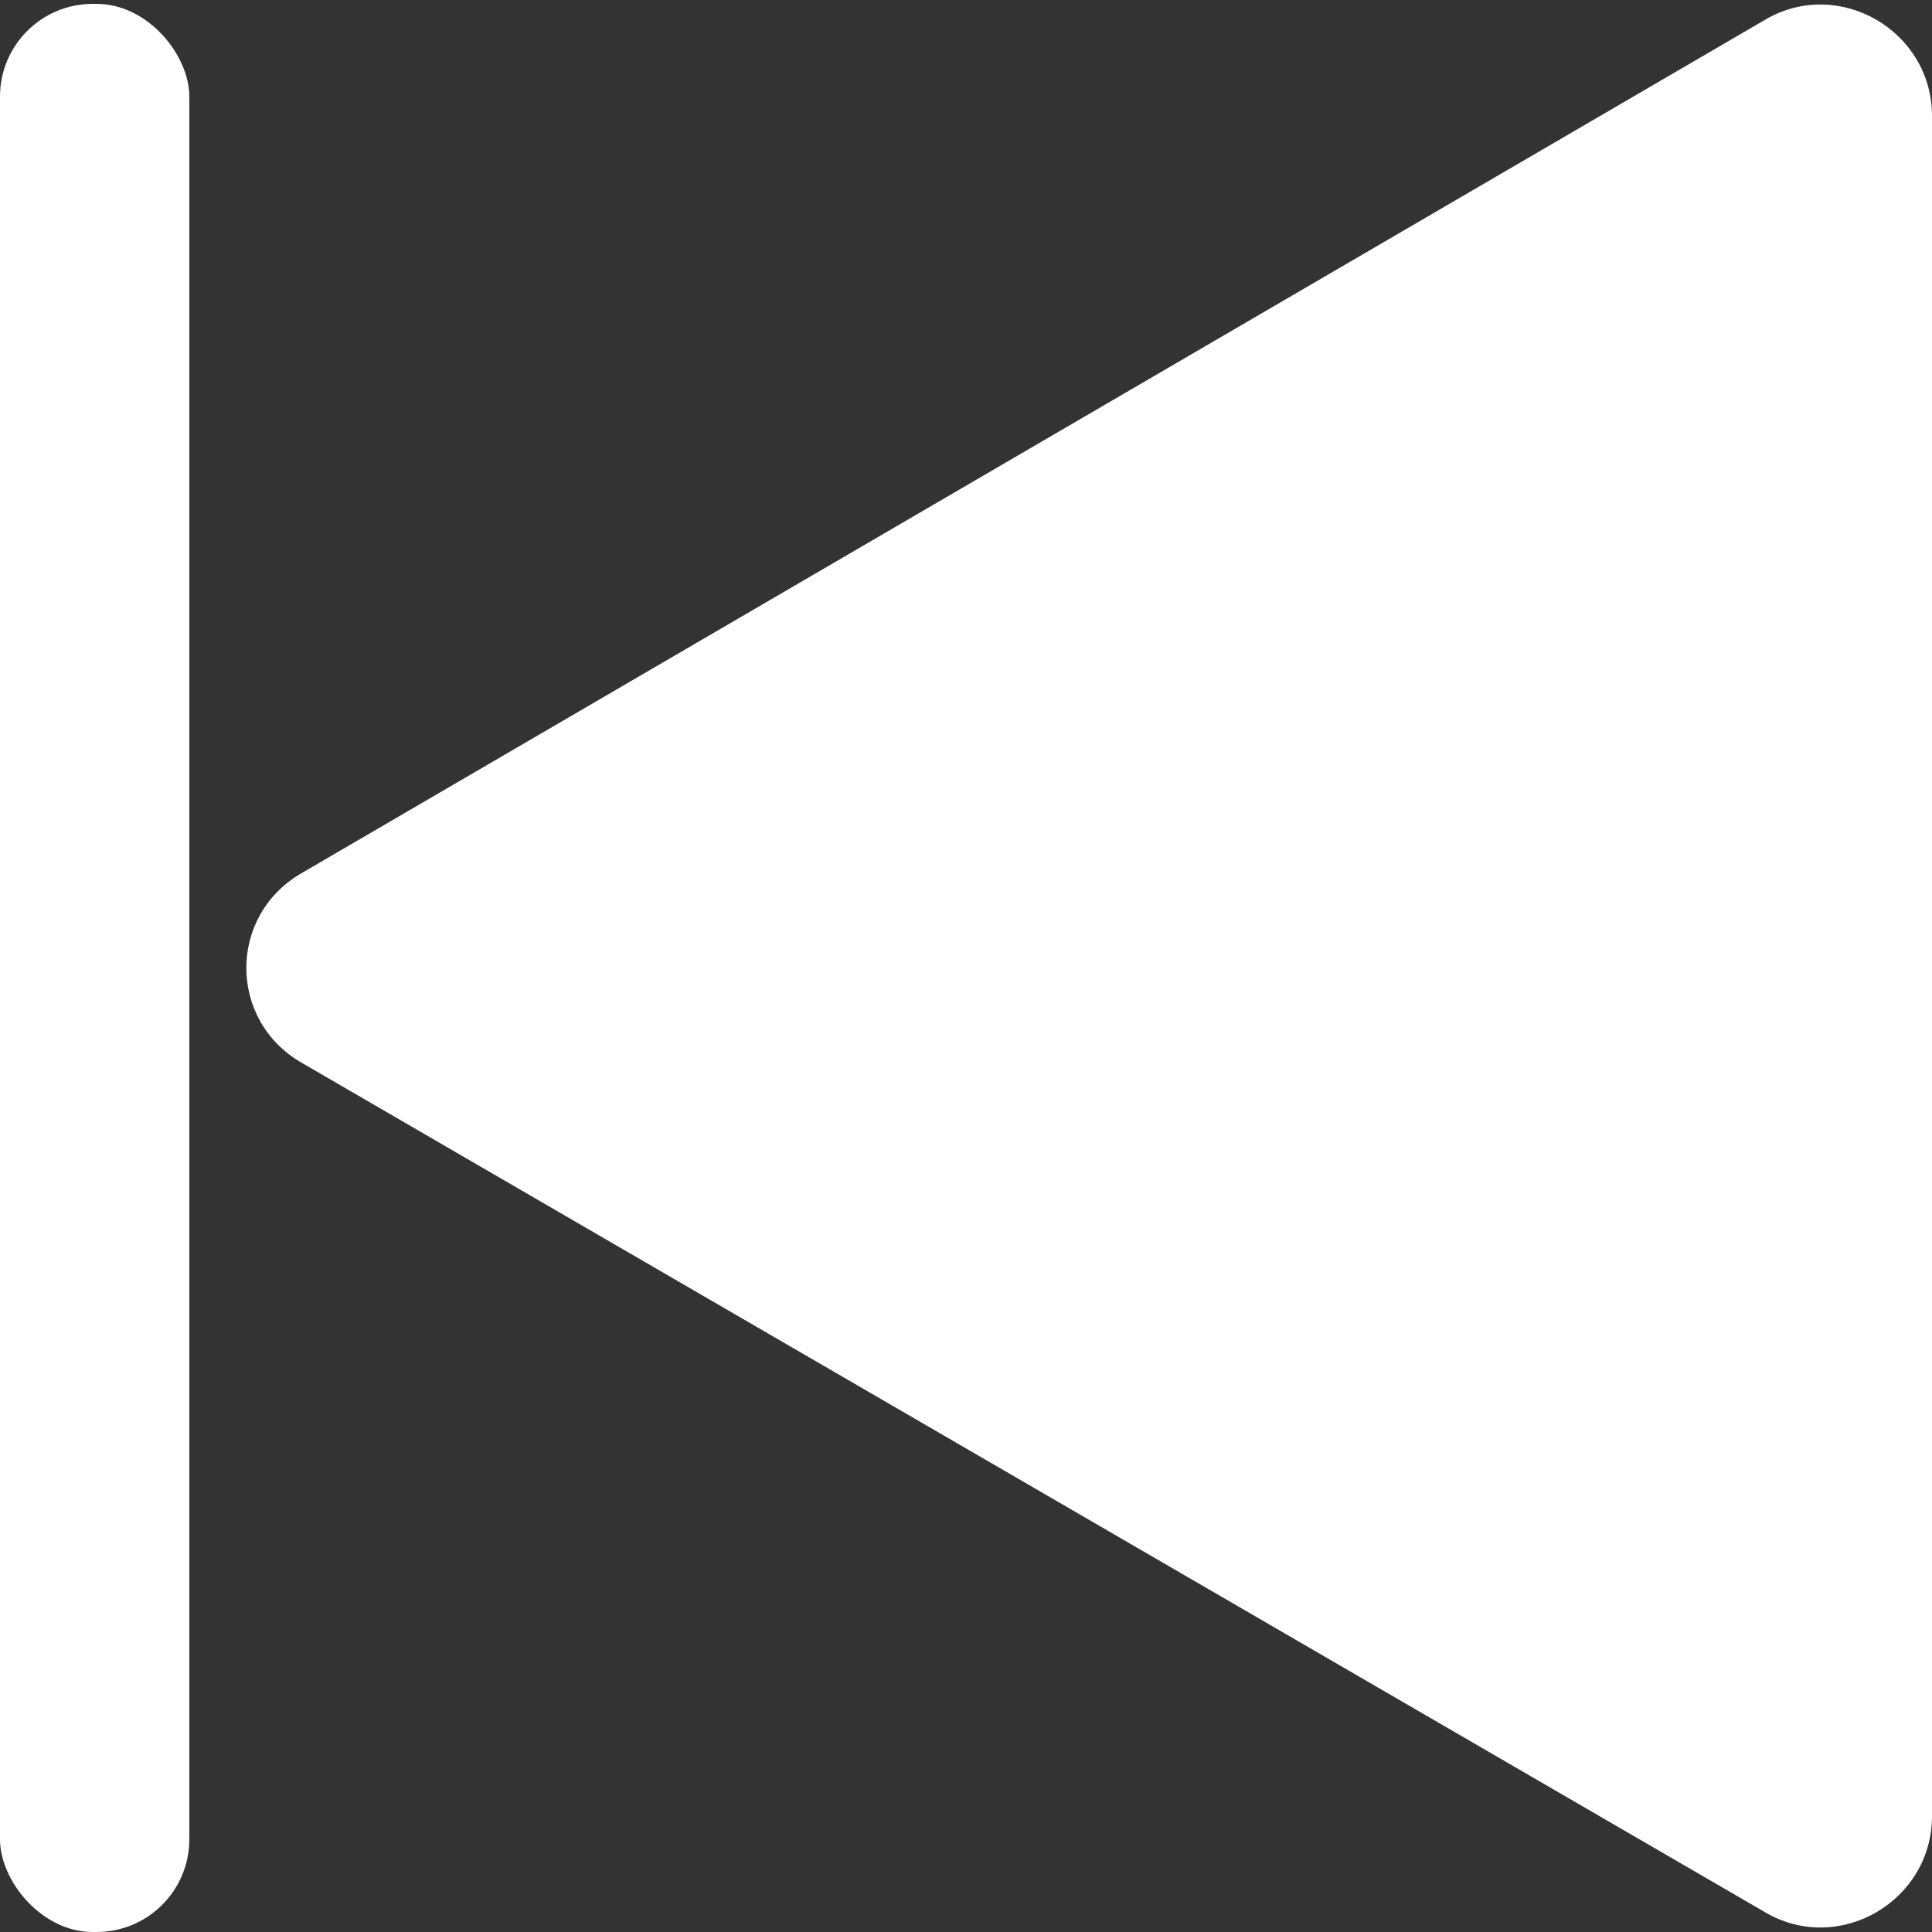
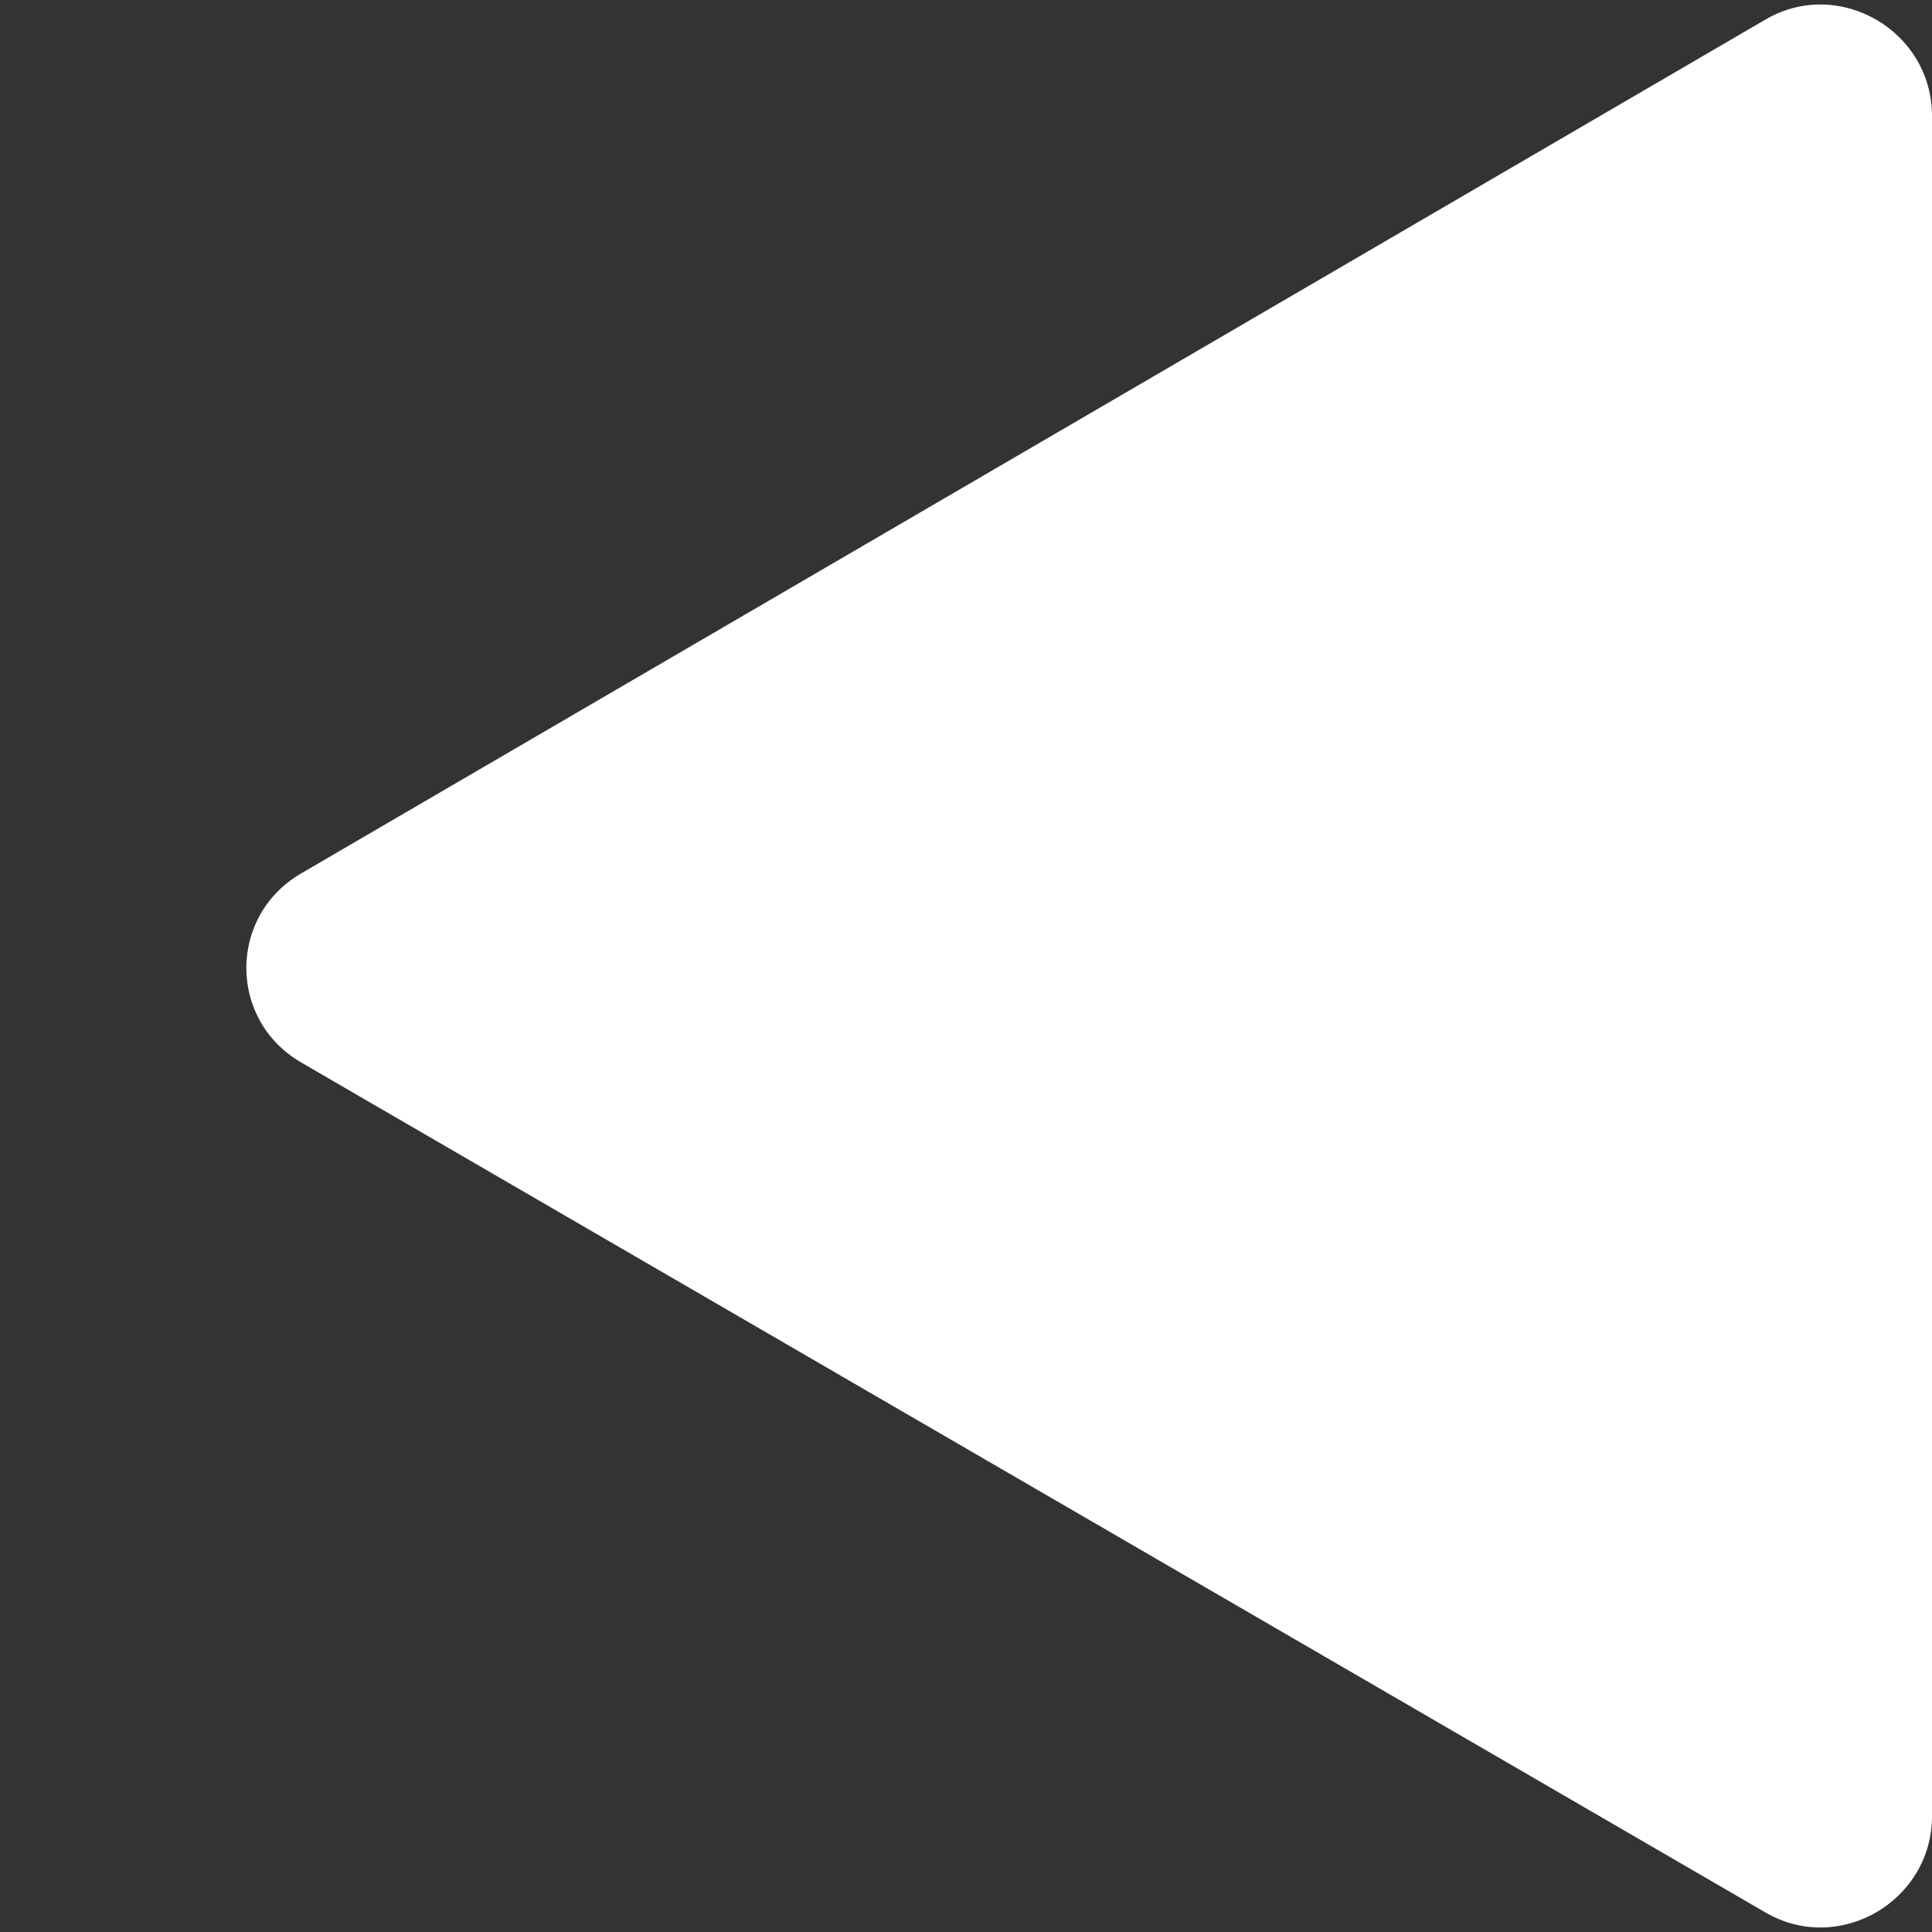
<svg xmlns="http://www.w3.org/2000/svg" id="Ebene_2" baseProfile="tiny" version="1.2" viewBox="0 0 50 50">
  <rect x="0" y="0" width="50" height="50" fill="#333333" stroke="none" />
  <path d="M45.7,49.5L7.8,27.5c-1.9-1.1-1.9-3.8,0-4.9L45.7.5c1.9-1.1,4.3.3,4.3,2.5v44c0,2.2-2.4,3.6-4.3,2.5Z" fill="#fff" />
-   <rect x="0" y="0" width="4.9" height="49.9" rx="2.4" ry="2.4" transform="translate(4.9 50) rotate(180)" fill="#fff" />
</svg>